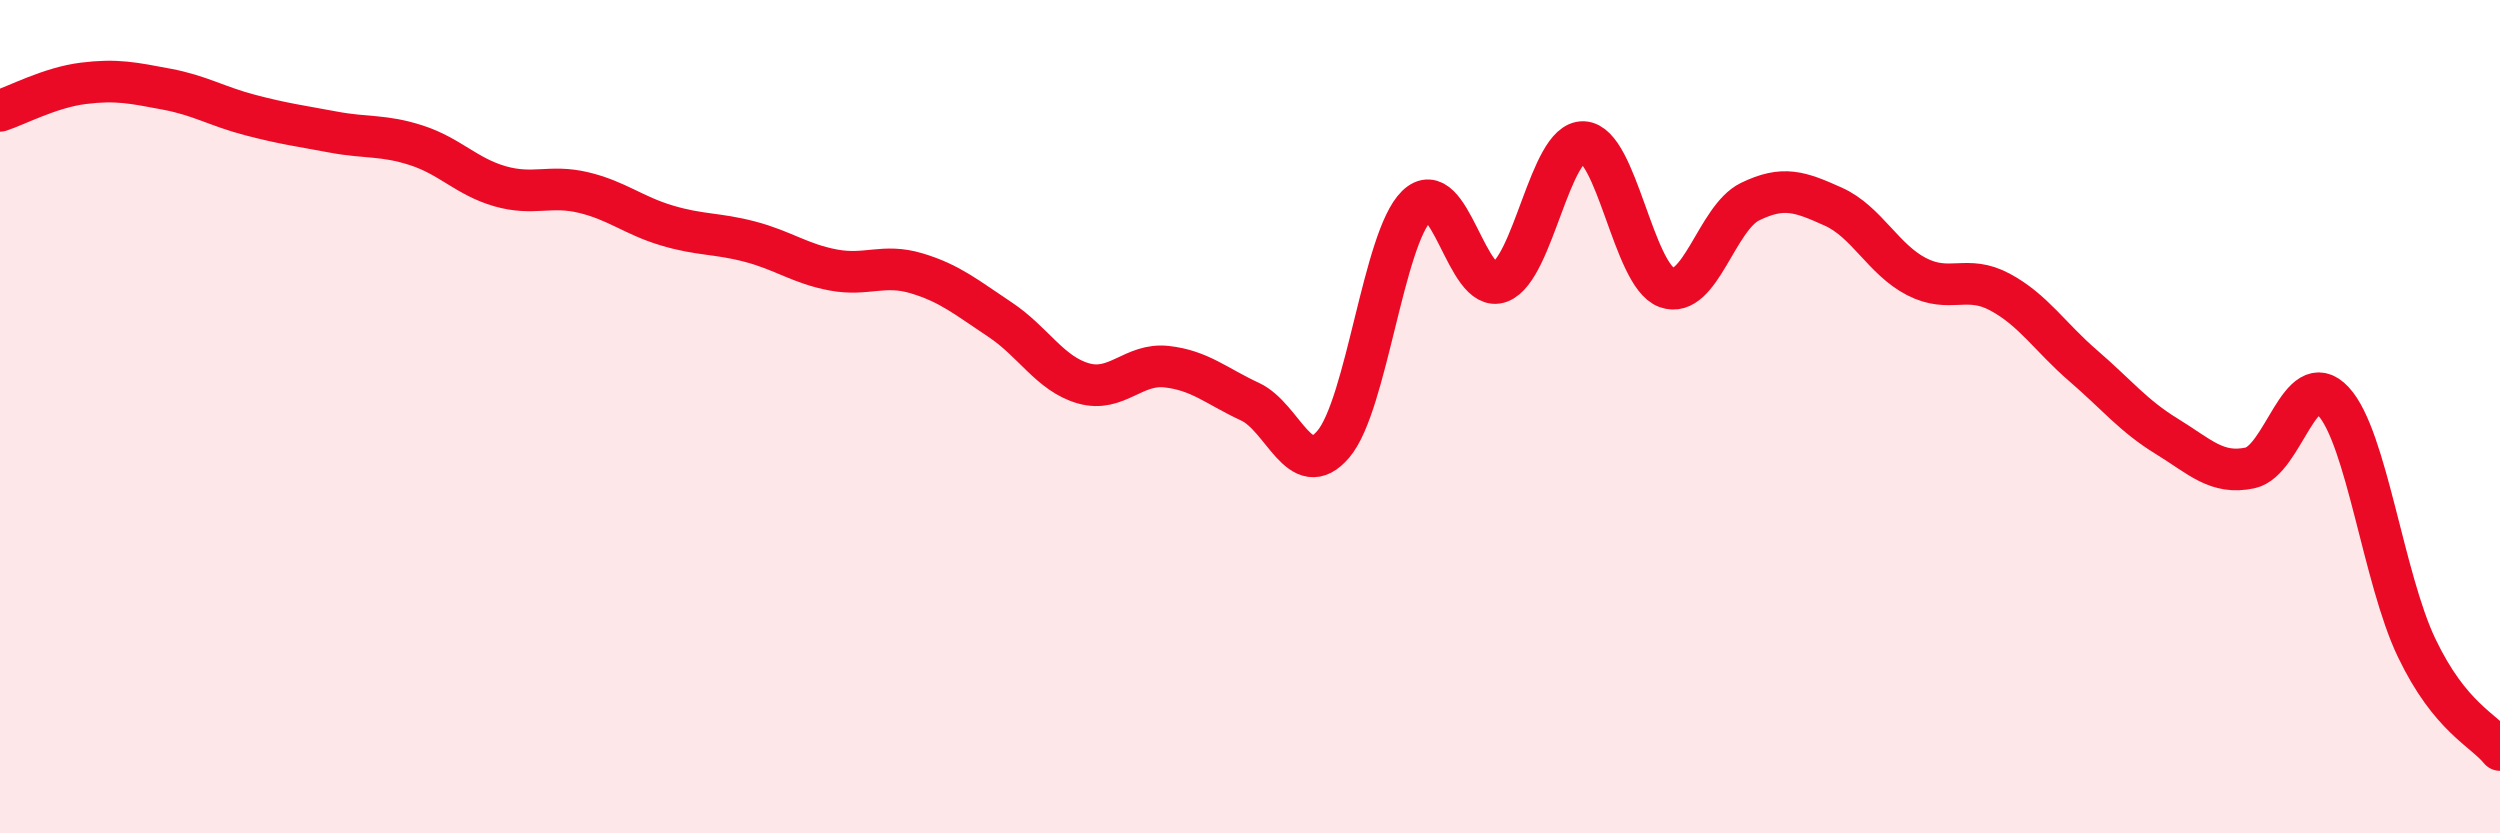
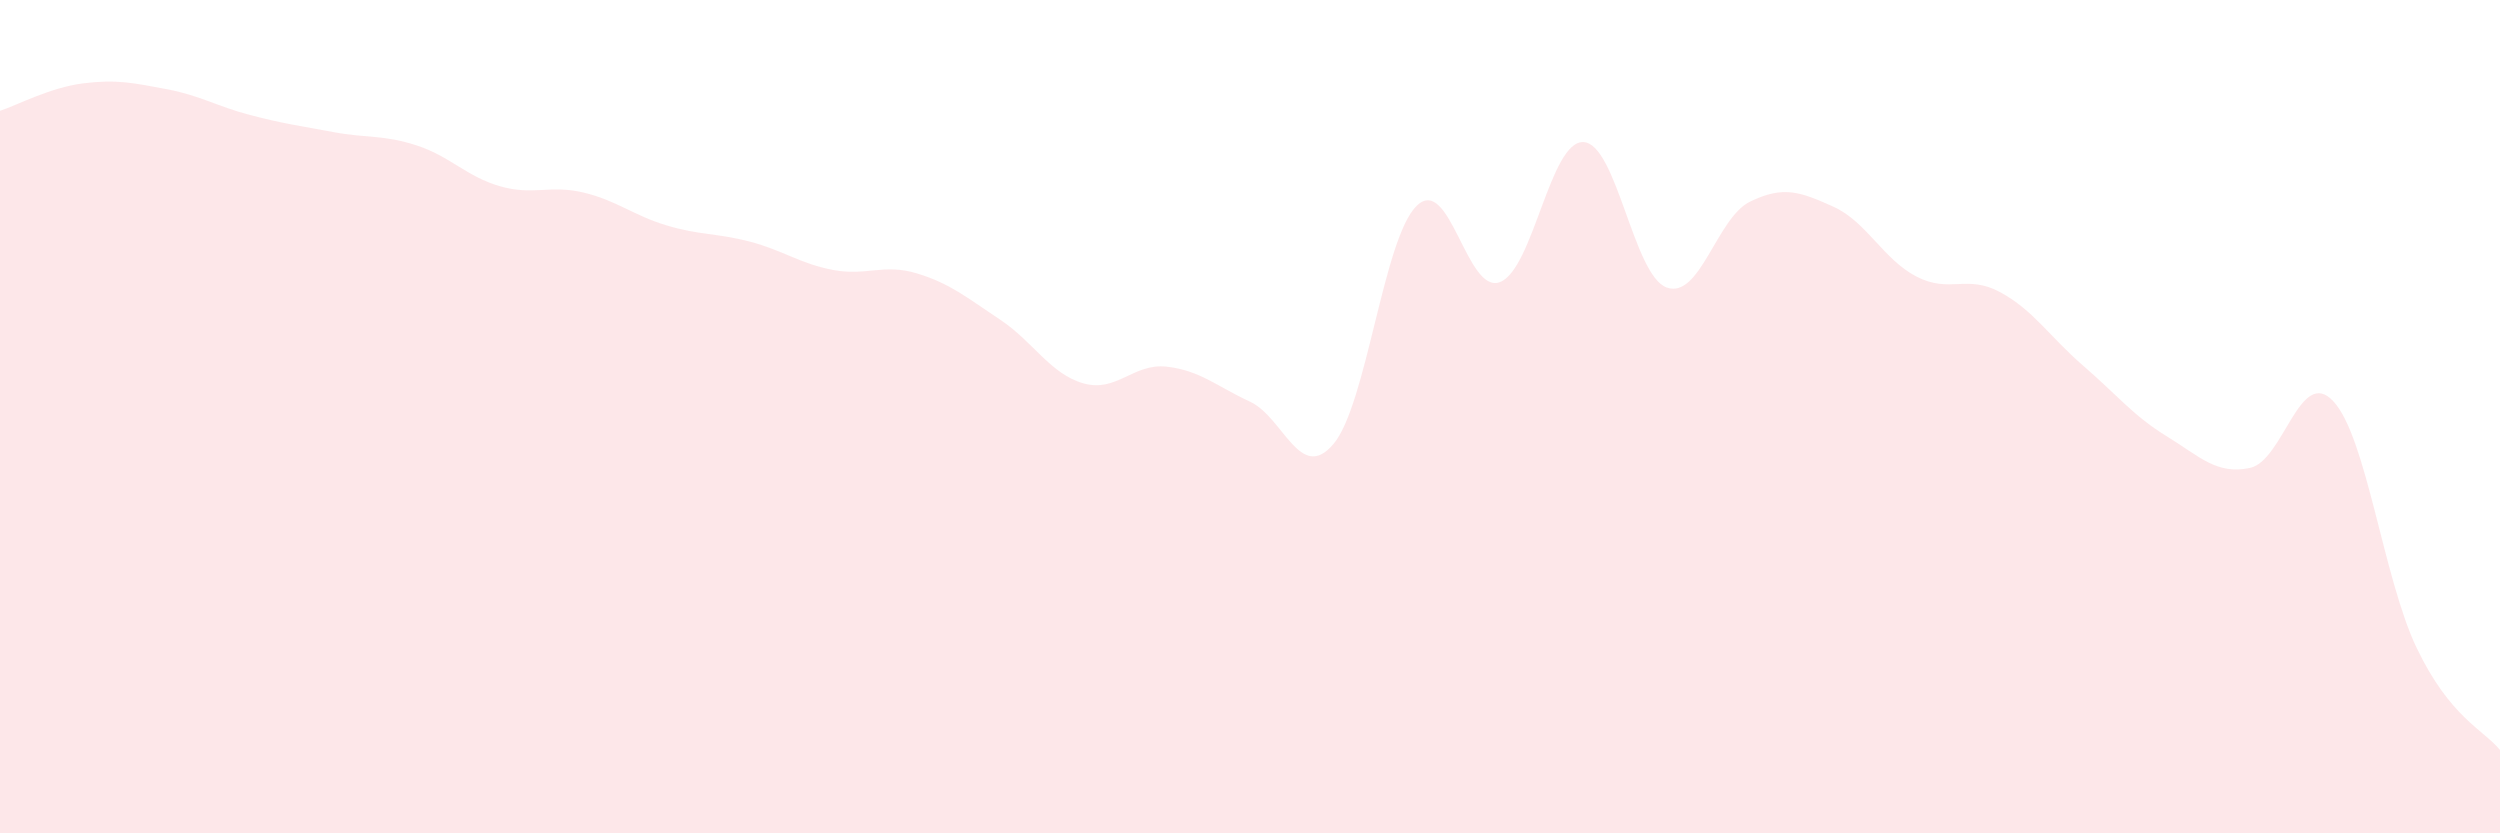
<svg xmlns="http://www.w3.org/2000/svg" width="60" height="20" viewBox="0 0 60 20">
  <path d="M 0,2.66 C 0.4,2.53 1.2,2.1 2,2 C 2.8,1.9 3.2,1.99 4,2.14 C 4.8,2.29 5.2,2.55 6,2.76 C 6.8,2.97 7.2,3.02 8,3.17 C 8.8,3.32 9.2,3.23 10,3.49 C 10.8,3.75 11.2,4.24 12,4.47 C 12.8,4.7 13.2,4.43 14,4.62 C 14.8,4.81 15.2,5.17 16,5.41 C 16.8,5.65 17.2,5.59 18,5.8 C 18.8,6.01 19.2,6.33 20,6.48 C 20.8,6.63 21.2,6.32 22,6.56 C 22.8,6.8 23.2,7.14 24,7.67 C 24.8,8.2 25.2,8.97 26,9.2 C 26.8,9.43 27.2,8.71 28,8.8 C 28.8,8.89 29.2,9.27 30,9.64 C 30.8,10.01 31.2,11.6 32,10.66 C 32.8,9.72 33.2,5.72 34,4.94 C 34.8,4.16 35.2,7.08 36,6.77 C 36.8,6.46 37.2,3.38 38,3.41 C 38.8,3.44 39.2,6.61 40,6.9 C 40.8,7.19 41.2,5.23 42,4.84 C 42.8,4.45 43.2,4.6 44,4.96 C 44.8,5.32 45.2,6.23 46,6.64 C 46.8,7.05 47.2,6.58 48,7.01 C 48.8,7.44 49.2,8.09 50,8.78 C 50.8,9.47 51.2,9.98 52,10.47 C 52.8,10.96 53.2,11.4 54,11.23 C 54.8,11.06 55.2,8.77 56,9.63 C 56.8,10.49 57.2,13.88 58,15.55 C 58.8,17.22 59.6,17.51 60,18L60 20L0 20Z" fill="#EB0A25" opacity="0.1" stroke-linecap="round" stroke-linejoin="round" />
-   <path d="M 0,2.66 C 0.4,2.53 1.2,2.1 2,2 C 2.8,1.9 3.2,1.99 4,2.14 C 4.8,2.29 5.2,2.55 6,2.76 C 6.8,2.97 7.2,3.02 8,3.17 C 8.8,3.32 9.2,3.23 10,3.49 C 10.8,3.75 11.2,4.24 12,4.47 C 12.8,4.7 13.2,4.43 14,4.62 C 14.8,4.81 15.2,5.17 16,5.41 C 16.8,5.65 17.2,5.59 18,5.8 C 18.8,6.01 19.2,6.33 20,6.48 C 20.8,6.63 21.2,6.32 22,6.56 C 22.8,6.8 23.2,7.14 24,7.67 C 24.8,8.2 25.2,8.97 26,9.2 C 26.8,9.43 27.2,8.71 28,8.8 C 28.8,8.89 29.2,9.27 30,9.64 C 30.8,10.01 31.2,11.6 32,10.66 C 32.8,9.72 33.2,5.72 34,4.94 C 34.8,4.16 35.2,7.08 36,6.77 C 36.8,6.46 37.2,3.38 38,3.41 C 38.8,3.44 39.2,6.61 40,6.9 C 40.8,7.19 41.2,5.23 42,4.84 C 42.8,4.45 43.2,4.6 44,4.96 C 44.8,5.32 45.2,6.23 46,6.64 C 46.8,7.05 47.2,6.58 48,7.01 C 48.8,7.44 49.2,8.09 50,8.78 C 50.8,9.47 51.2,9.98 52,10.47 C 52.8,10.96 53.2,11.4 54,11.23 C 54.8,11.06 55.2,8.77 56,9.63 C 56.8,10.49 57.2,13.88 58,15.55 C 58.8,17.22 59.6,17.51 60,18" stroke="#EB0A25" stroke-width="1" fill="none" stroke-linecap="round" stroke-linejoin="round" />
</svg>